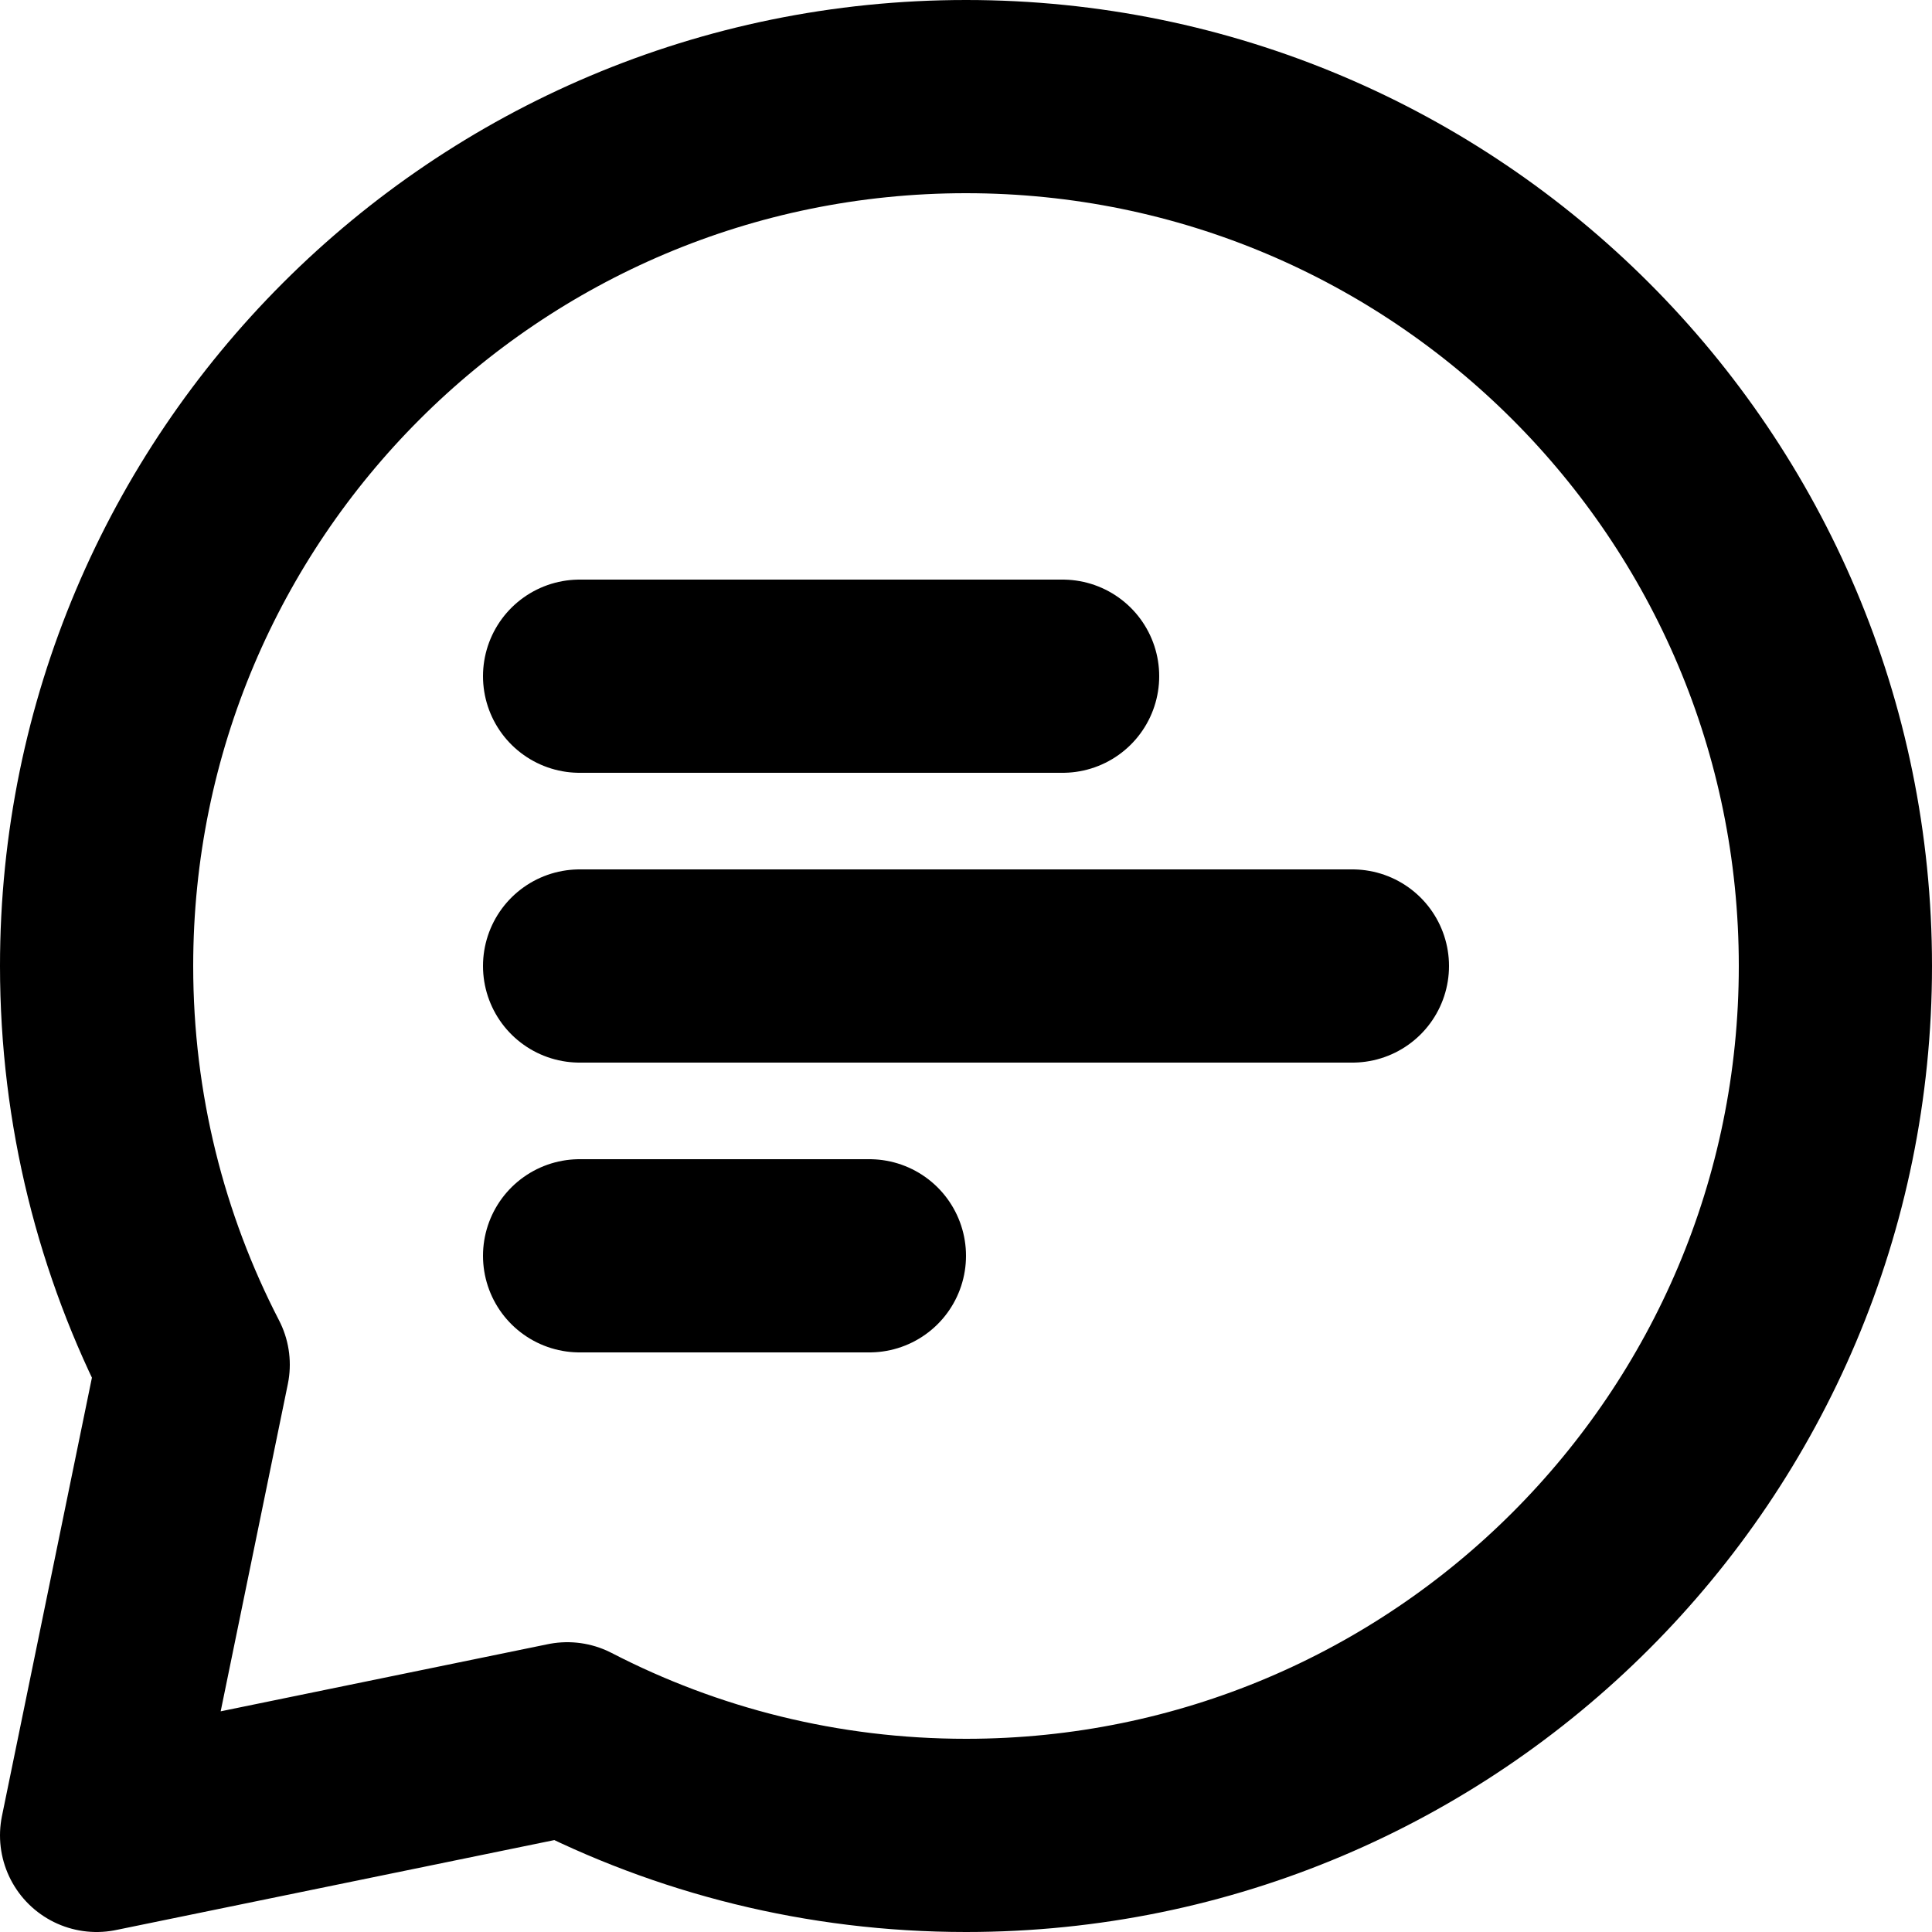
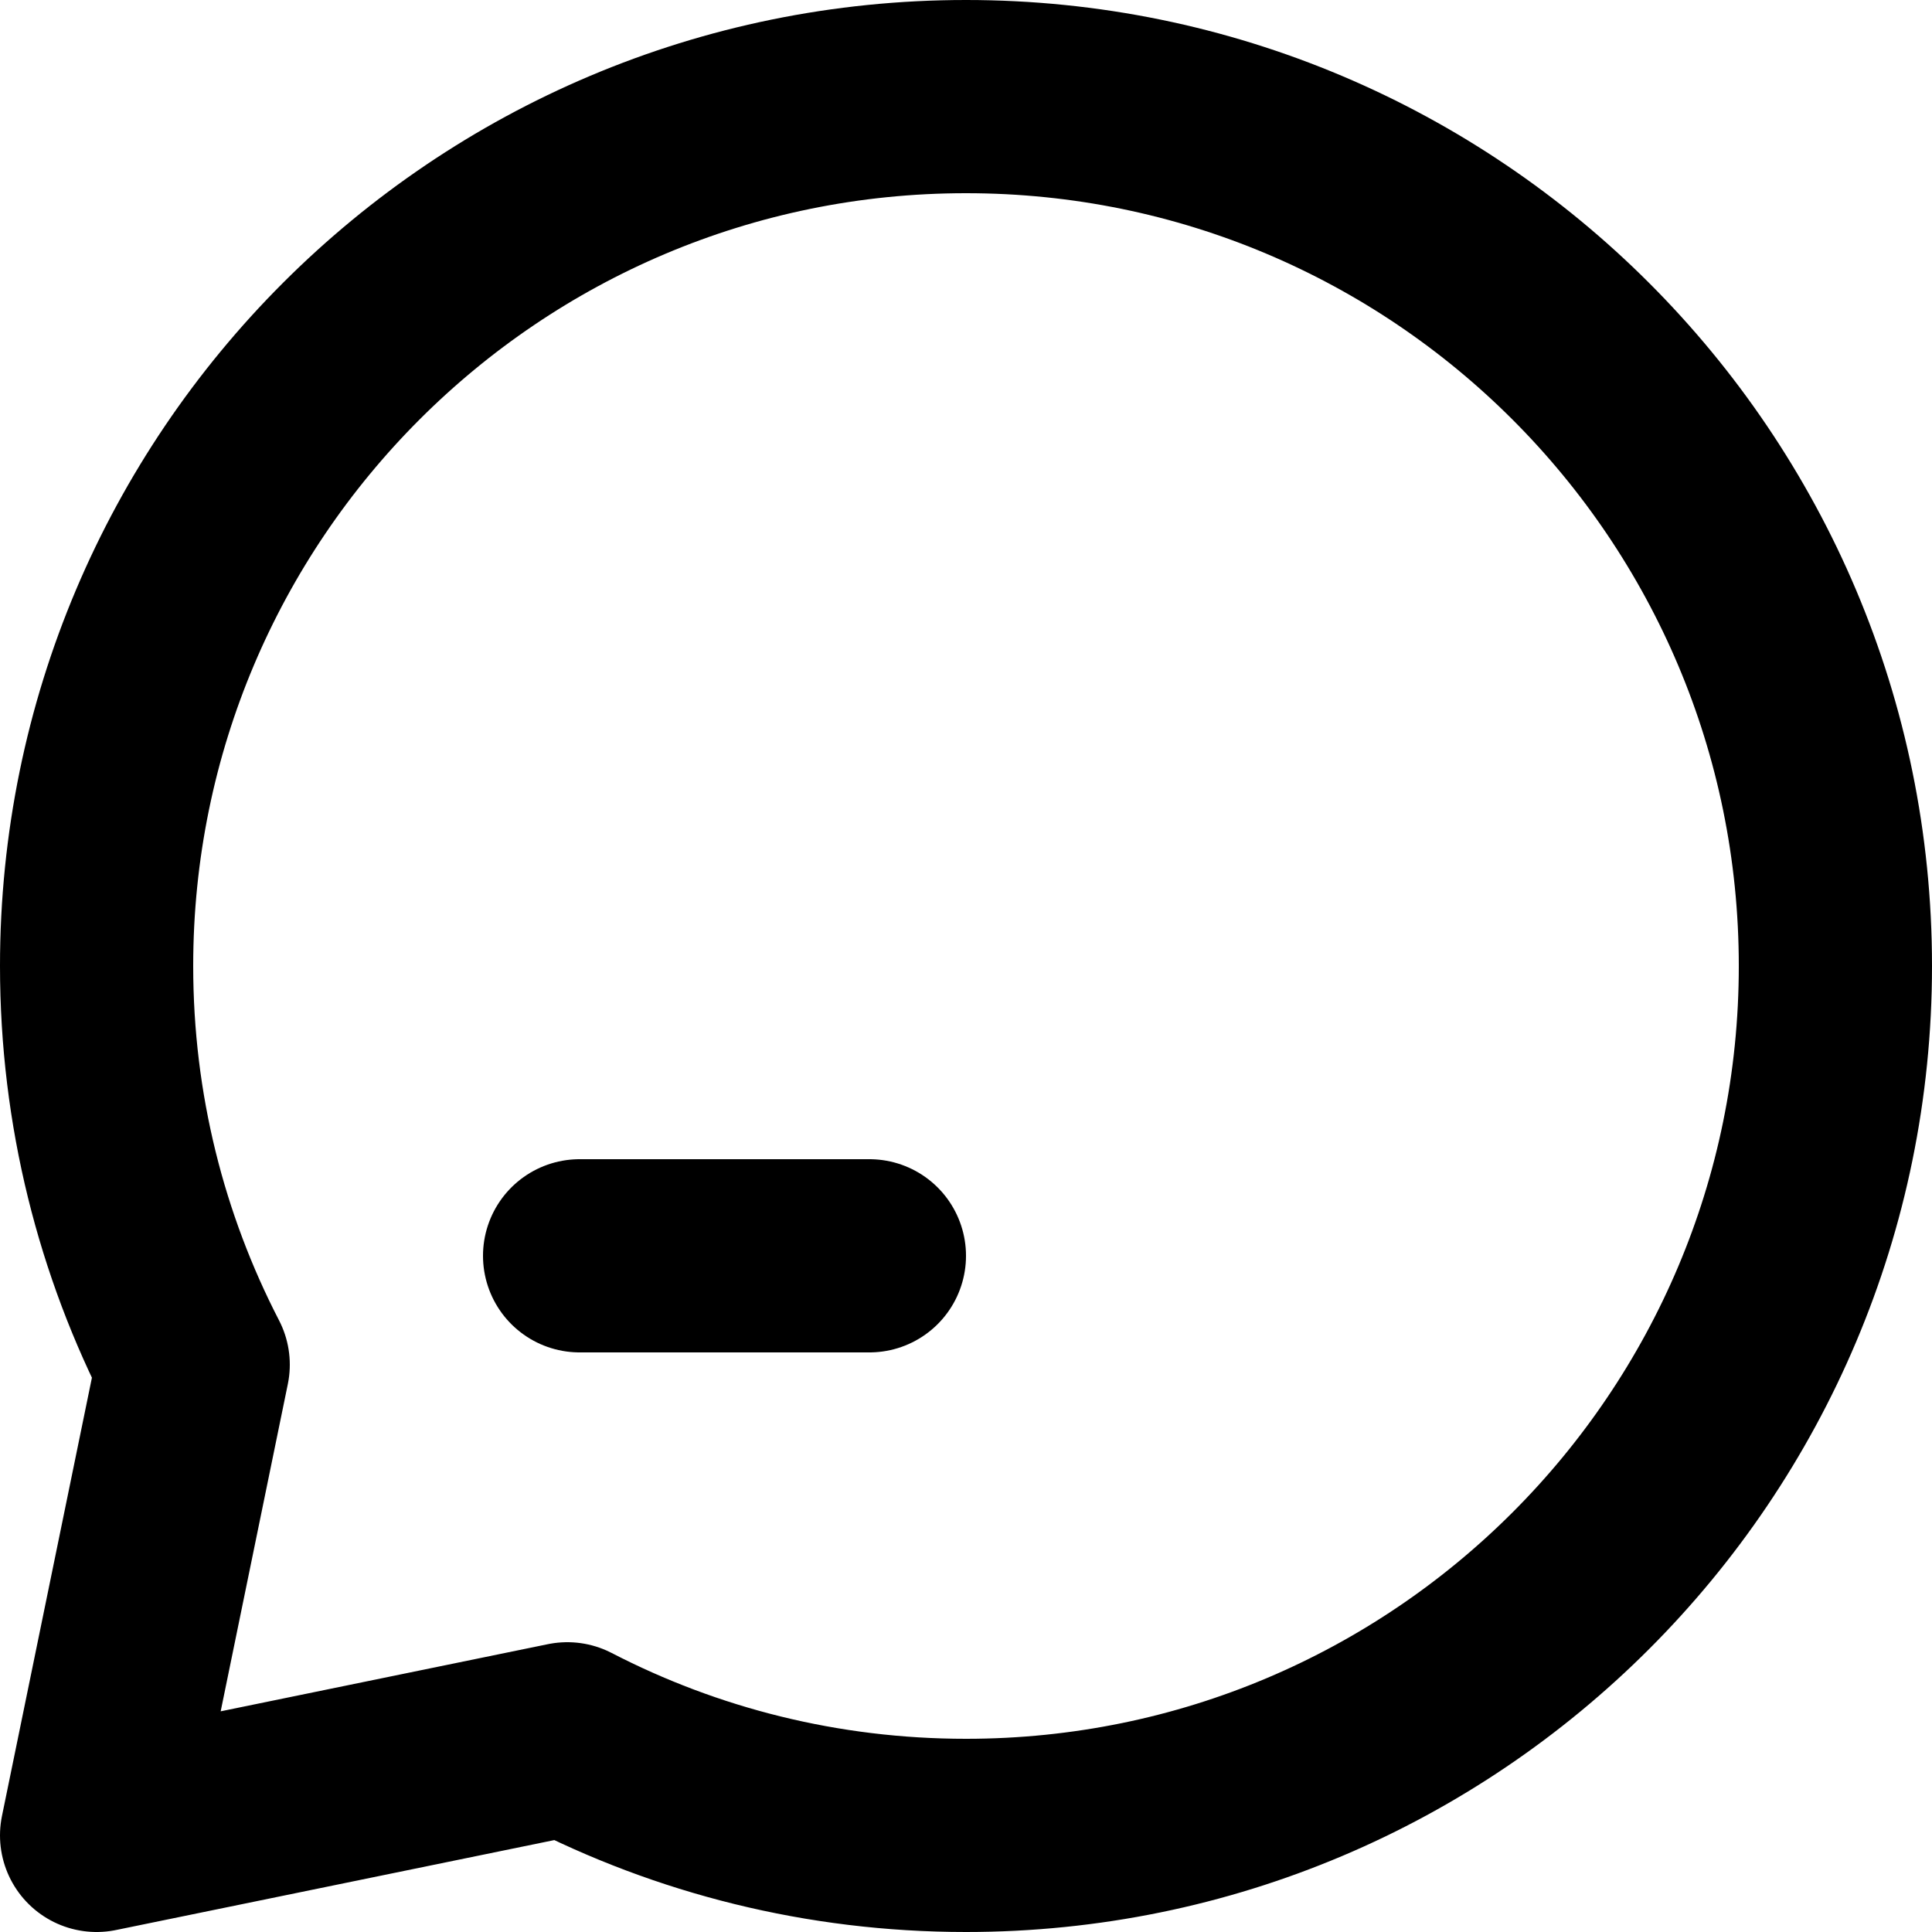
<svg xmlns="http://www.w3.org/2000/svg" width="20px" height="20px" viewBox="0 0 20 20" version="1.1">
  <title>chat-with-assistant-icon</title>
  <g id="Page-1" stroke="none" stroke-width="1" fill="none" fill-rule="evenodd" stroke-linecap="round">
    <g id="chat-with-assistant-icon" transform="translate(1, 1)" stroke="#000000" stroke-width="2">
      <path d="M9,18 C13.971,18 18,13.971 18,9 C18,4.029 13.971,0 9,0 C4.029,0 0,4.029 0,9 C0,10.488 0.361,11.891 1,13.127 L0,18 L4.873,17 C6.109,17.639 7.512,18 9,18 Z" id="Path" stroke-linejoin="round" />
-       <line x1="5" y1="9" x2="13" y2="9" id="Path" />
-       <line x1="5" y1="6" x2="10" y2="6" id="Path" />
      <line x1="5" y1="12" x2="8" y2="12" id="Path" />
    </g>
  </g>
</svg>